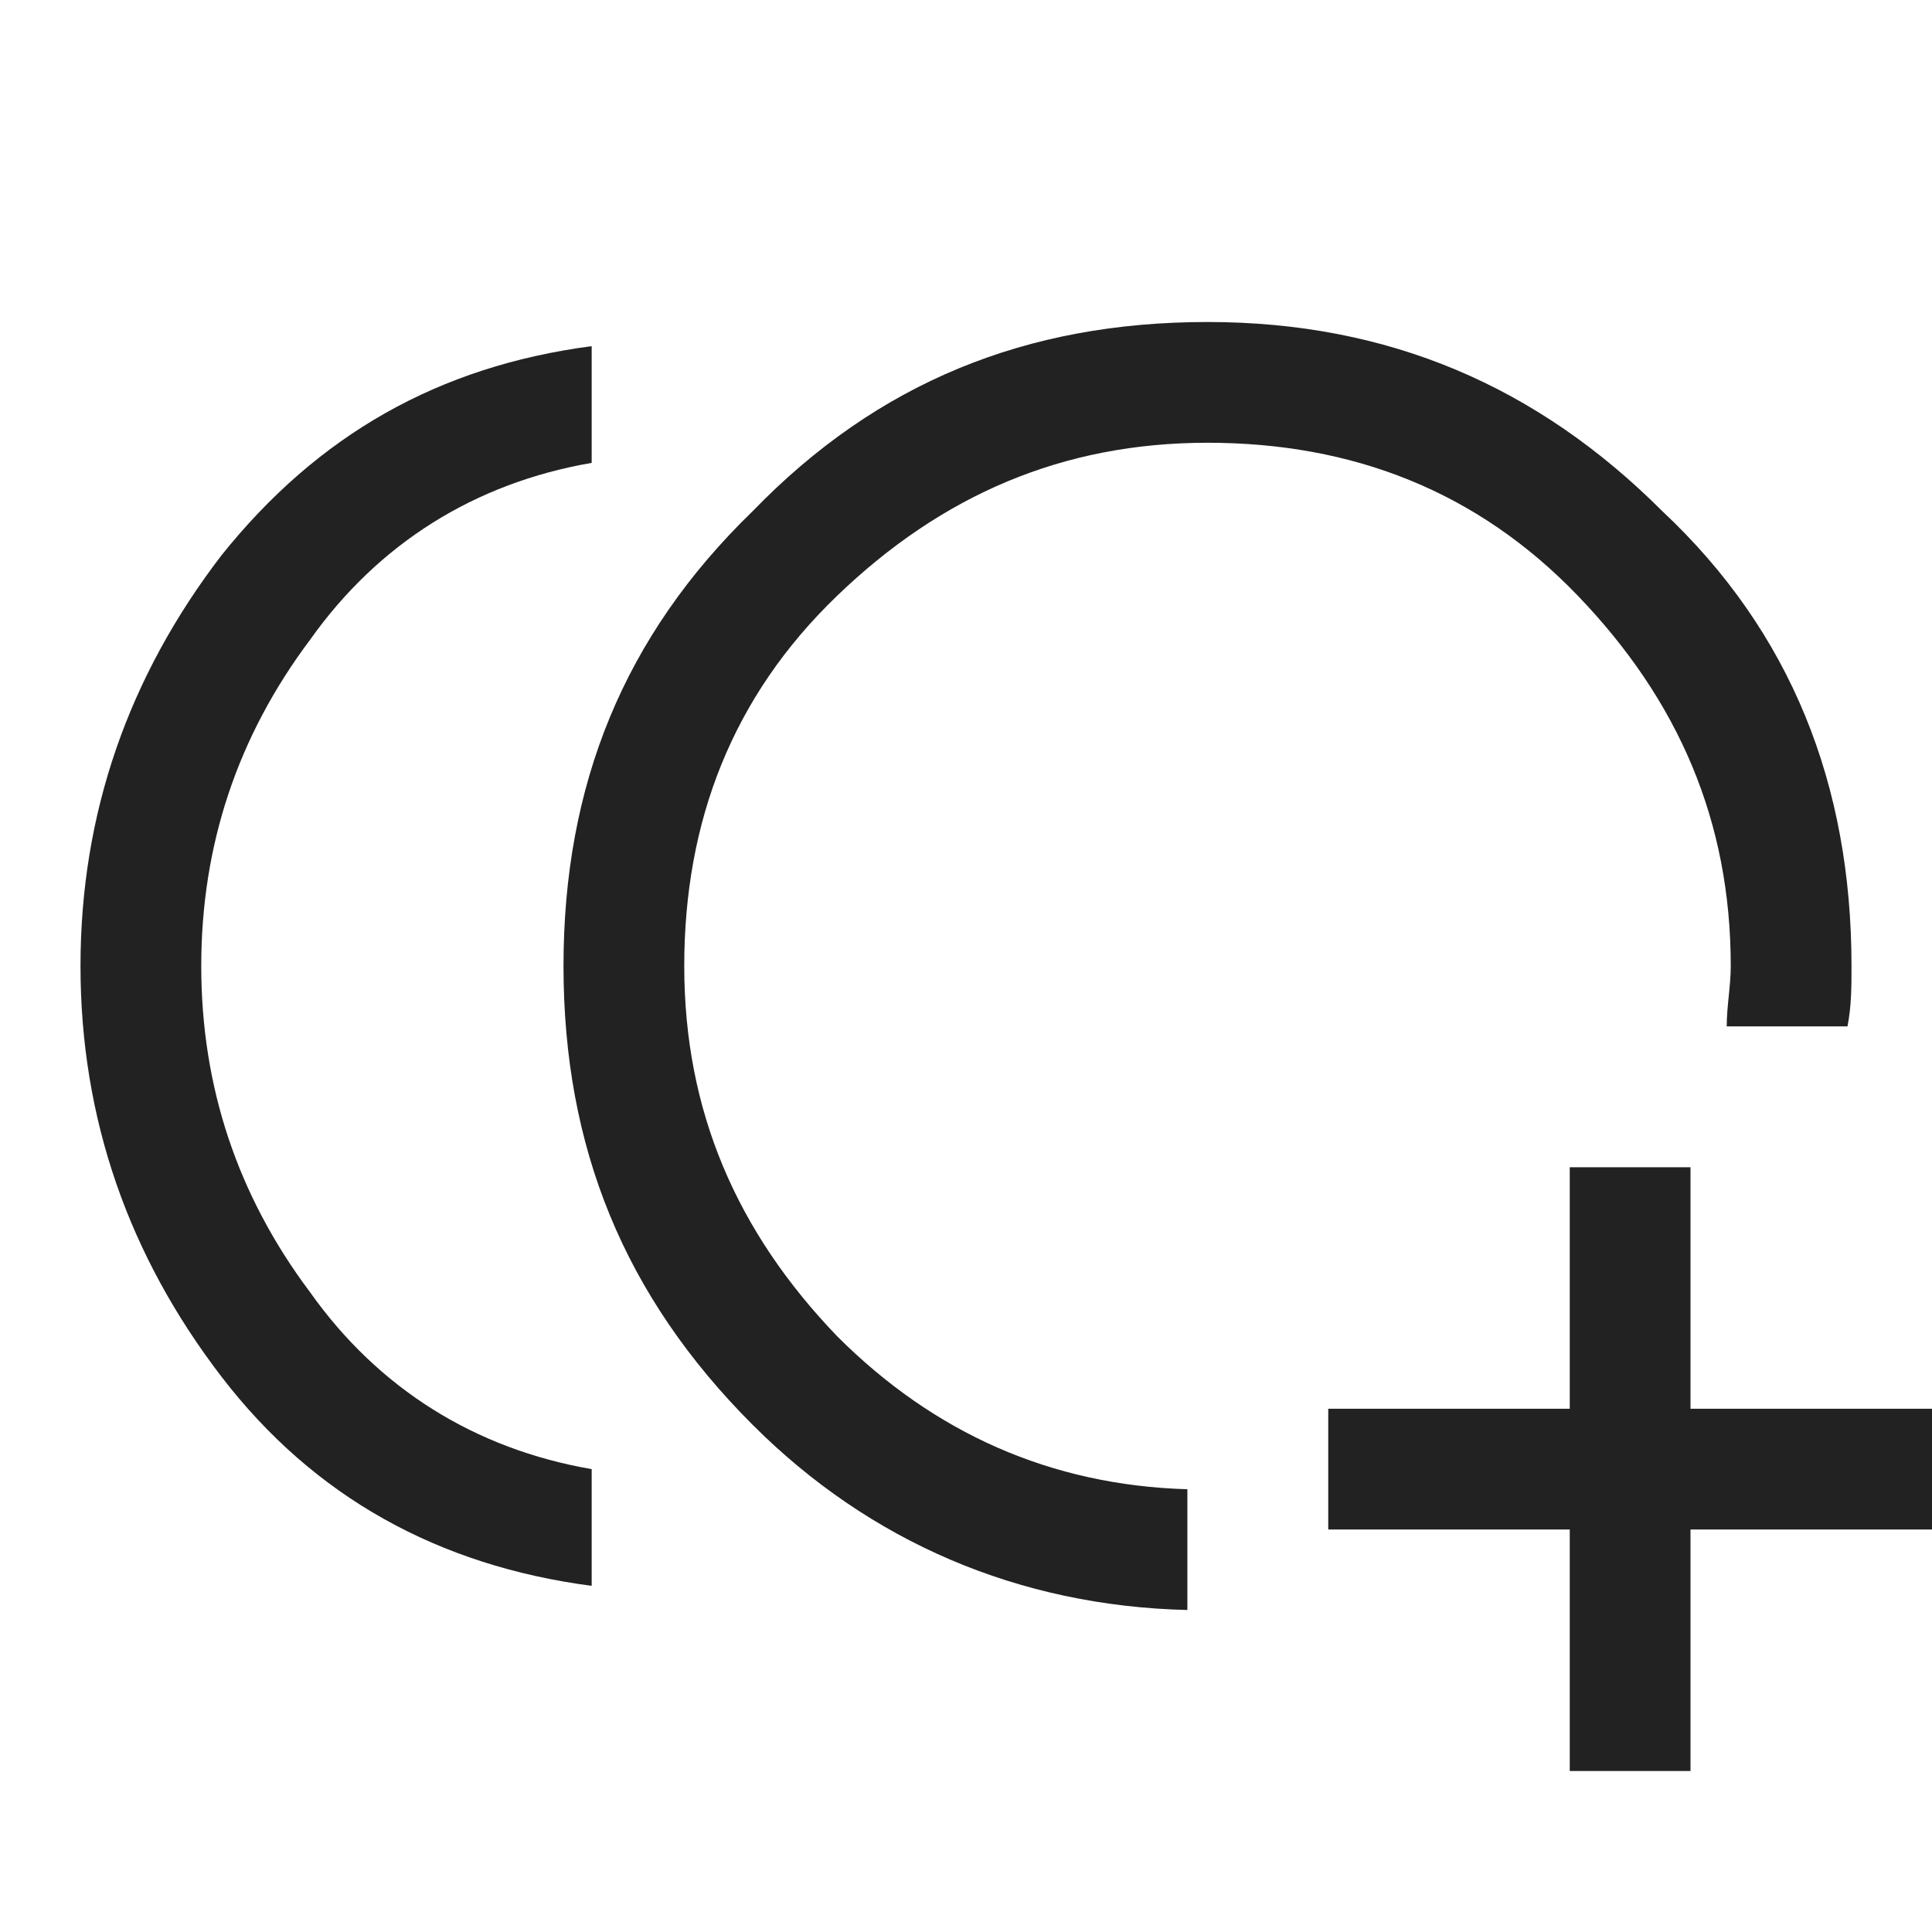
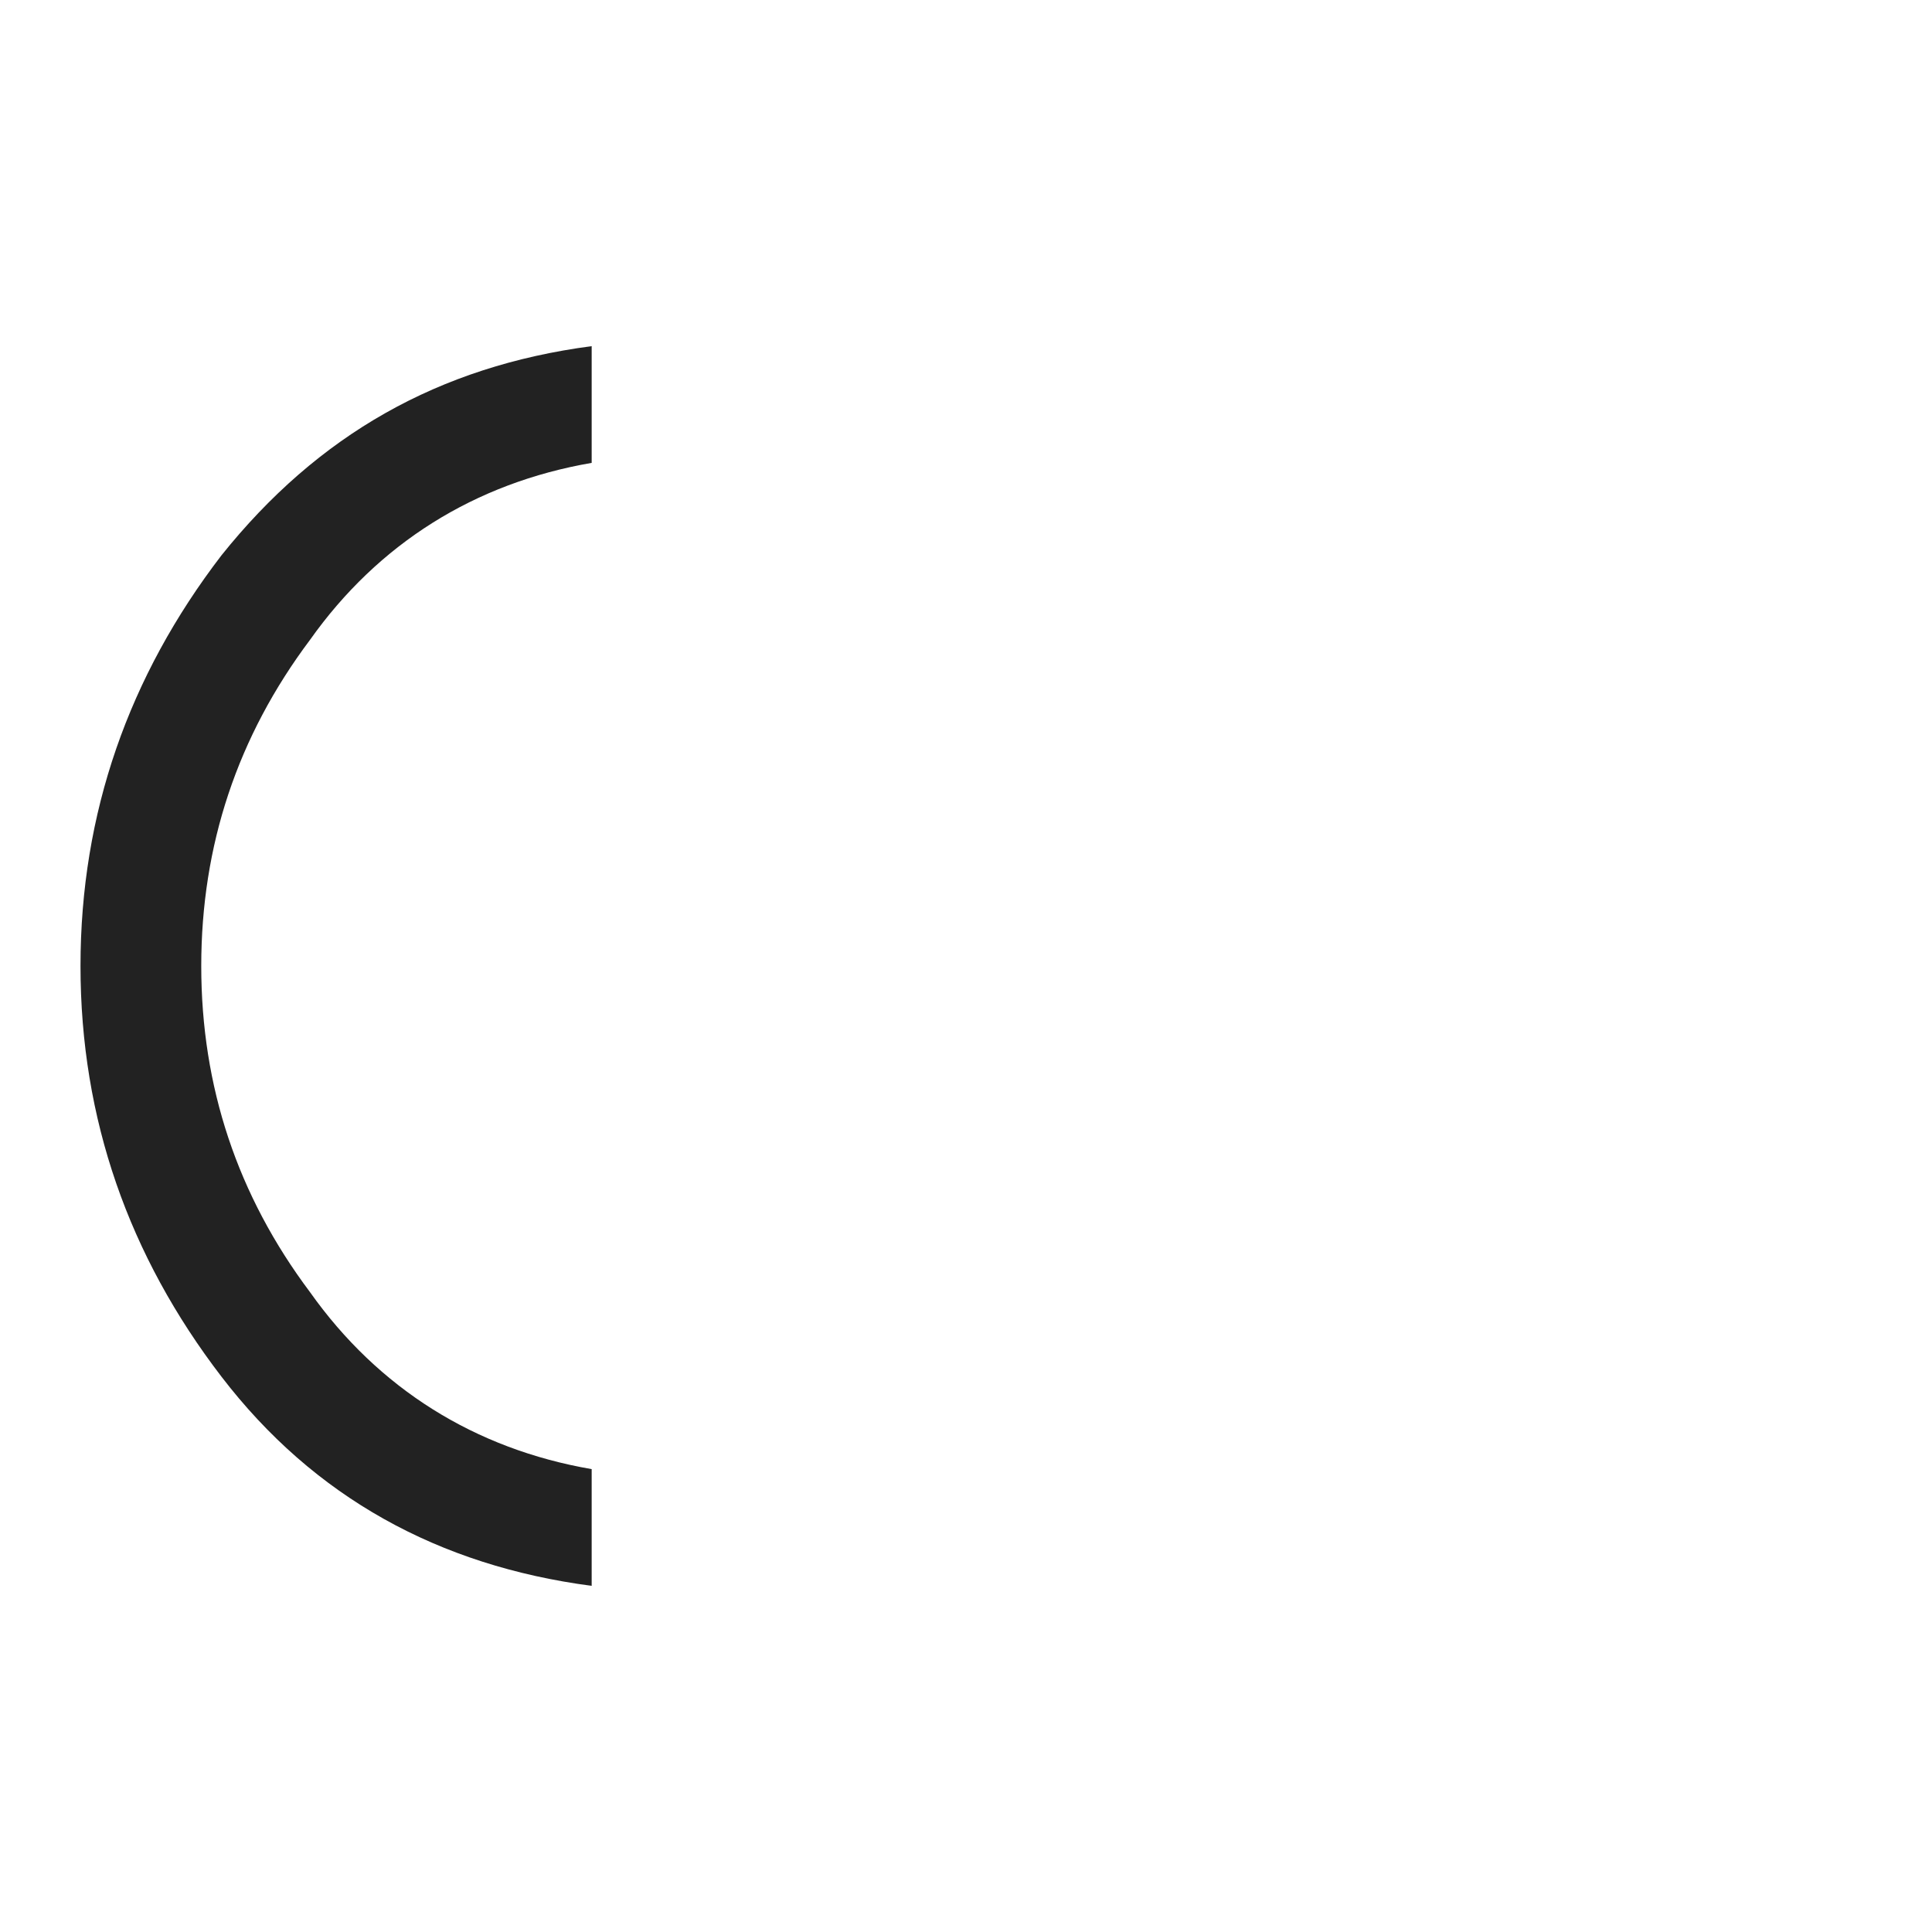
<svg xmlns="http://www.w3.org/2000/svg" width="36" height="36" viewBox="0 0 36 36" fill="none">
  <path d="M11.025 8.625V6.45C8.175 6.825 5.925 8.1 4.125 10.35C2.4 12.6 1.5 15.15 1.5 18C1.5 20.85 2.4 23.4 4.125 25.65C5.85 27.9 8.175 29.175 11.025 29.55V27.375C8.85 27 7.05 25.875 5.775 24.075C4.425 22.275 3.75 20.25 3.75 18C3.75 15.75 4.425 13.725 5.775 11.925C7.05 10.125 8.85 9 11.025 8.625Z" fill="#222222" />
-   <path d="M34.5 18C34.5 18.375 34.5 18.75 34.425 19.125H32.175C32.175 18.75 32.25 18.375 32.25 18C32.25 15.3 31.275 13.05 29.4 11.1C27.525 9.15 25.2 8.25 22.5 8.25C19.8 8.25 17.55 9.225 15.6 11.1C13.65 12.975 12.75 15.3 12.75 18C12.75 20.7 13.725 22.95 15.6 24.9C17.4 26.7 19.575 27.675 22.125 27.75V30C18.975 29.925 16.2 28.725 14.025 26.55C11.625 24.15 10.5 21.375 10.5 18C10.5 14.625 11.625 11.85 14.025 9.525C16.35 7.125 19.125 6 22.5 6C25.875 6 28.65 7.2 30.975 9.525C33.375 11.775 34.5 14.625 34.5 18Z" fill="#222222" />
-   <path d="M29.25 33V28.5H24.75V26.25H29.25V21.75H31.5V26.25H36V28.5H31.5V33H29.25Z" fill="#222222" />
</svg>